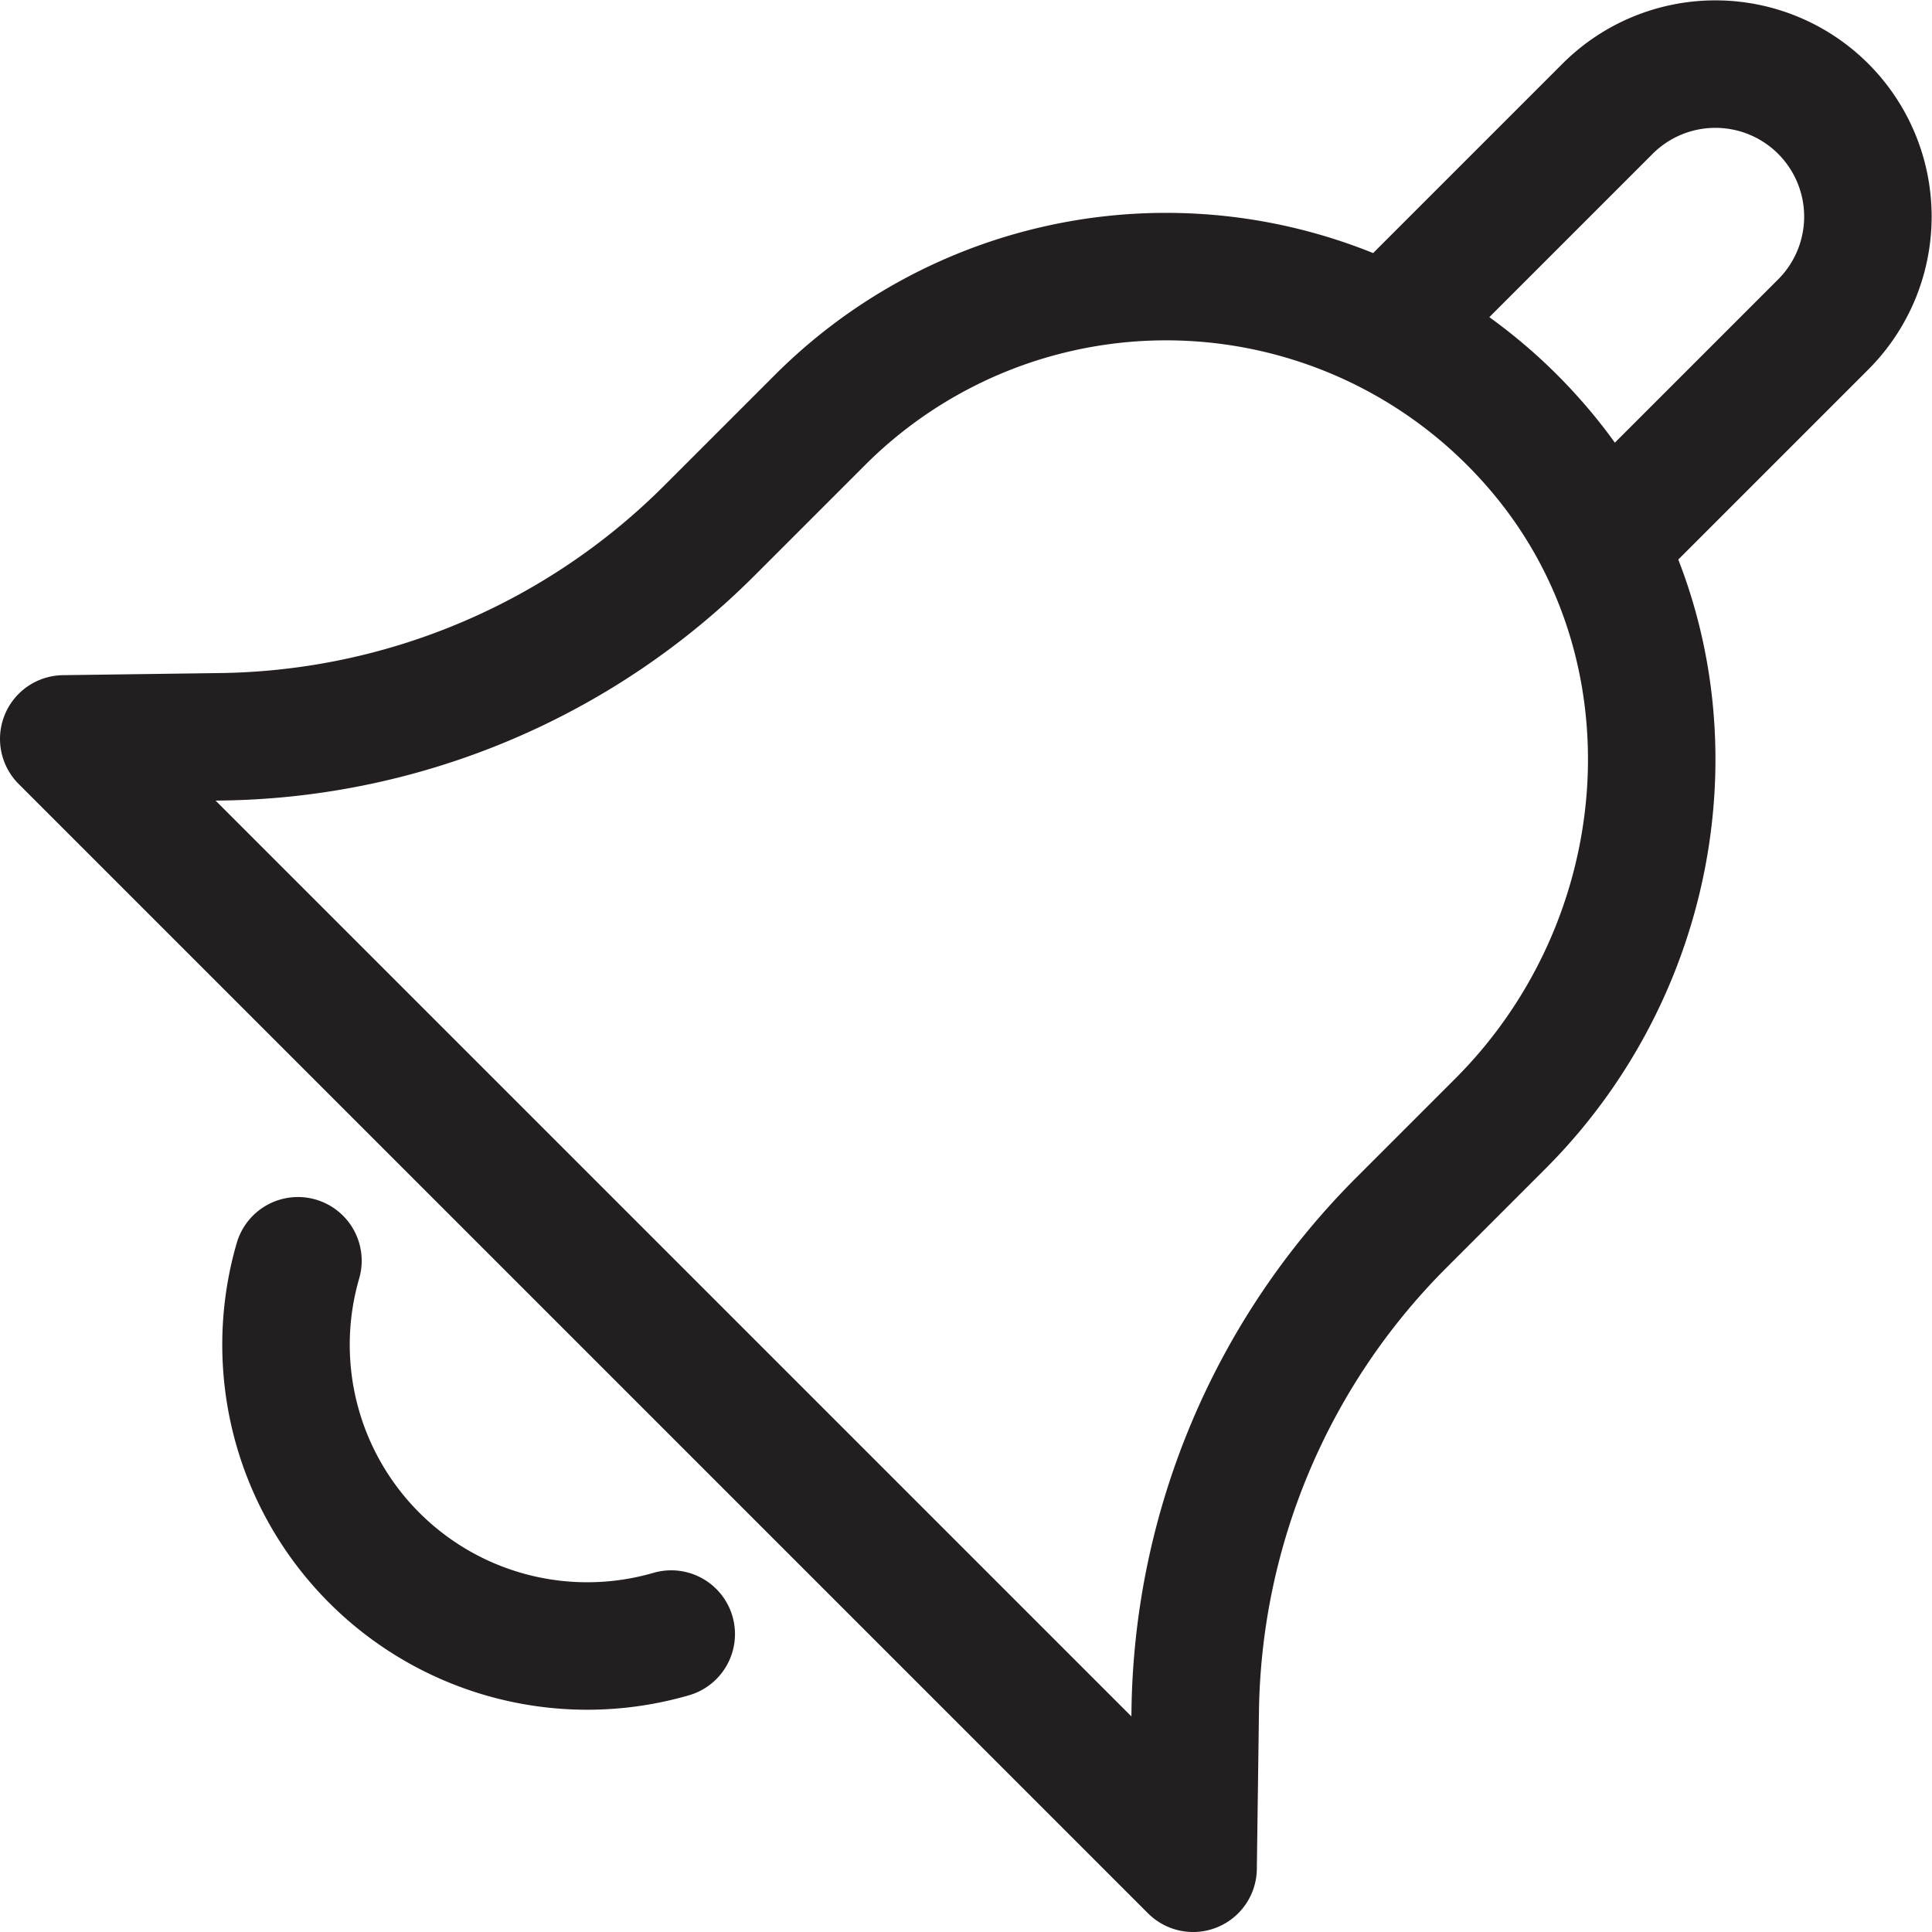
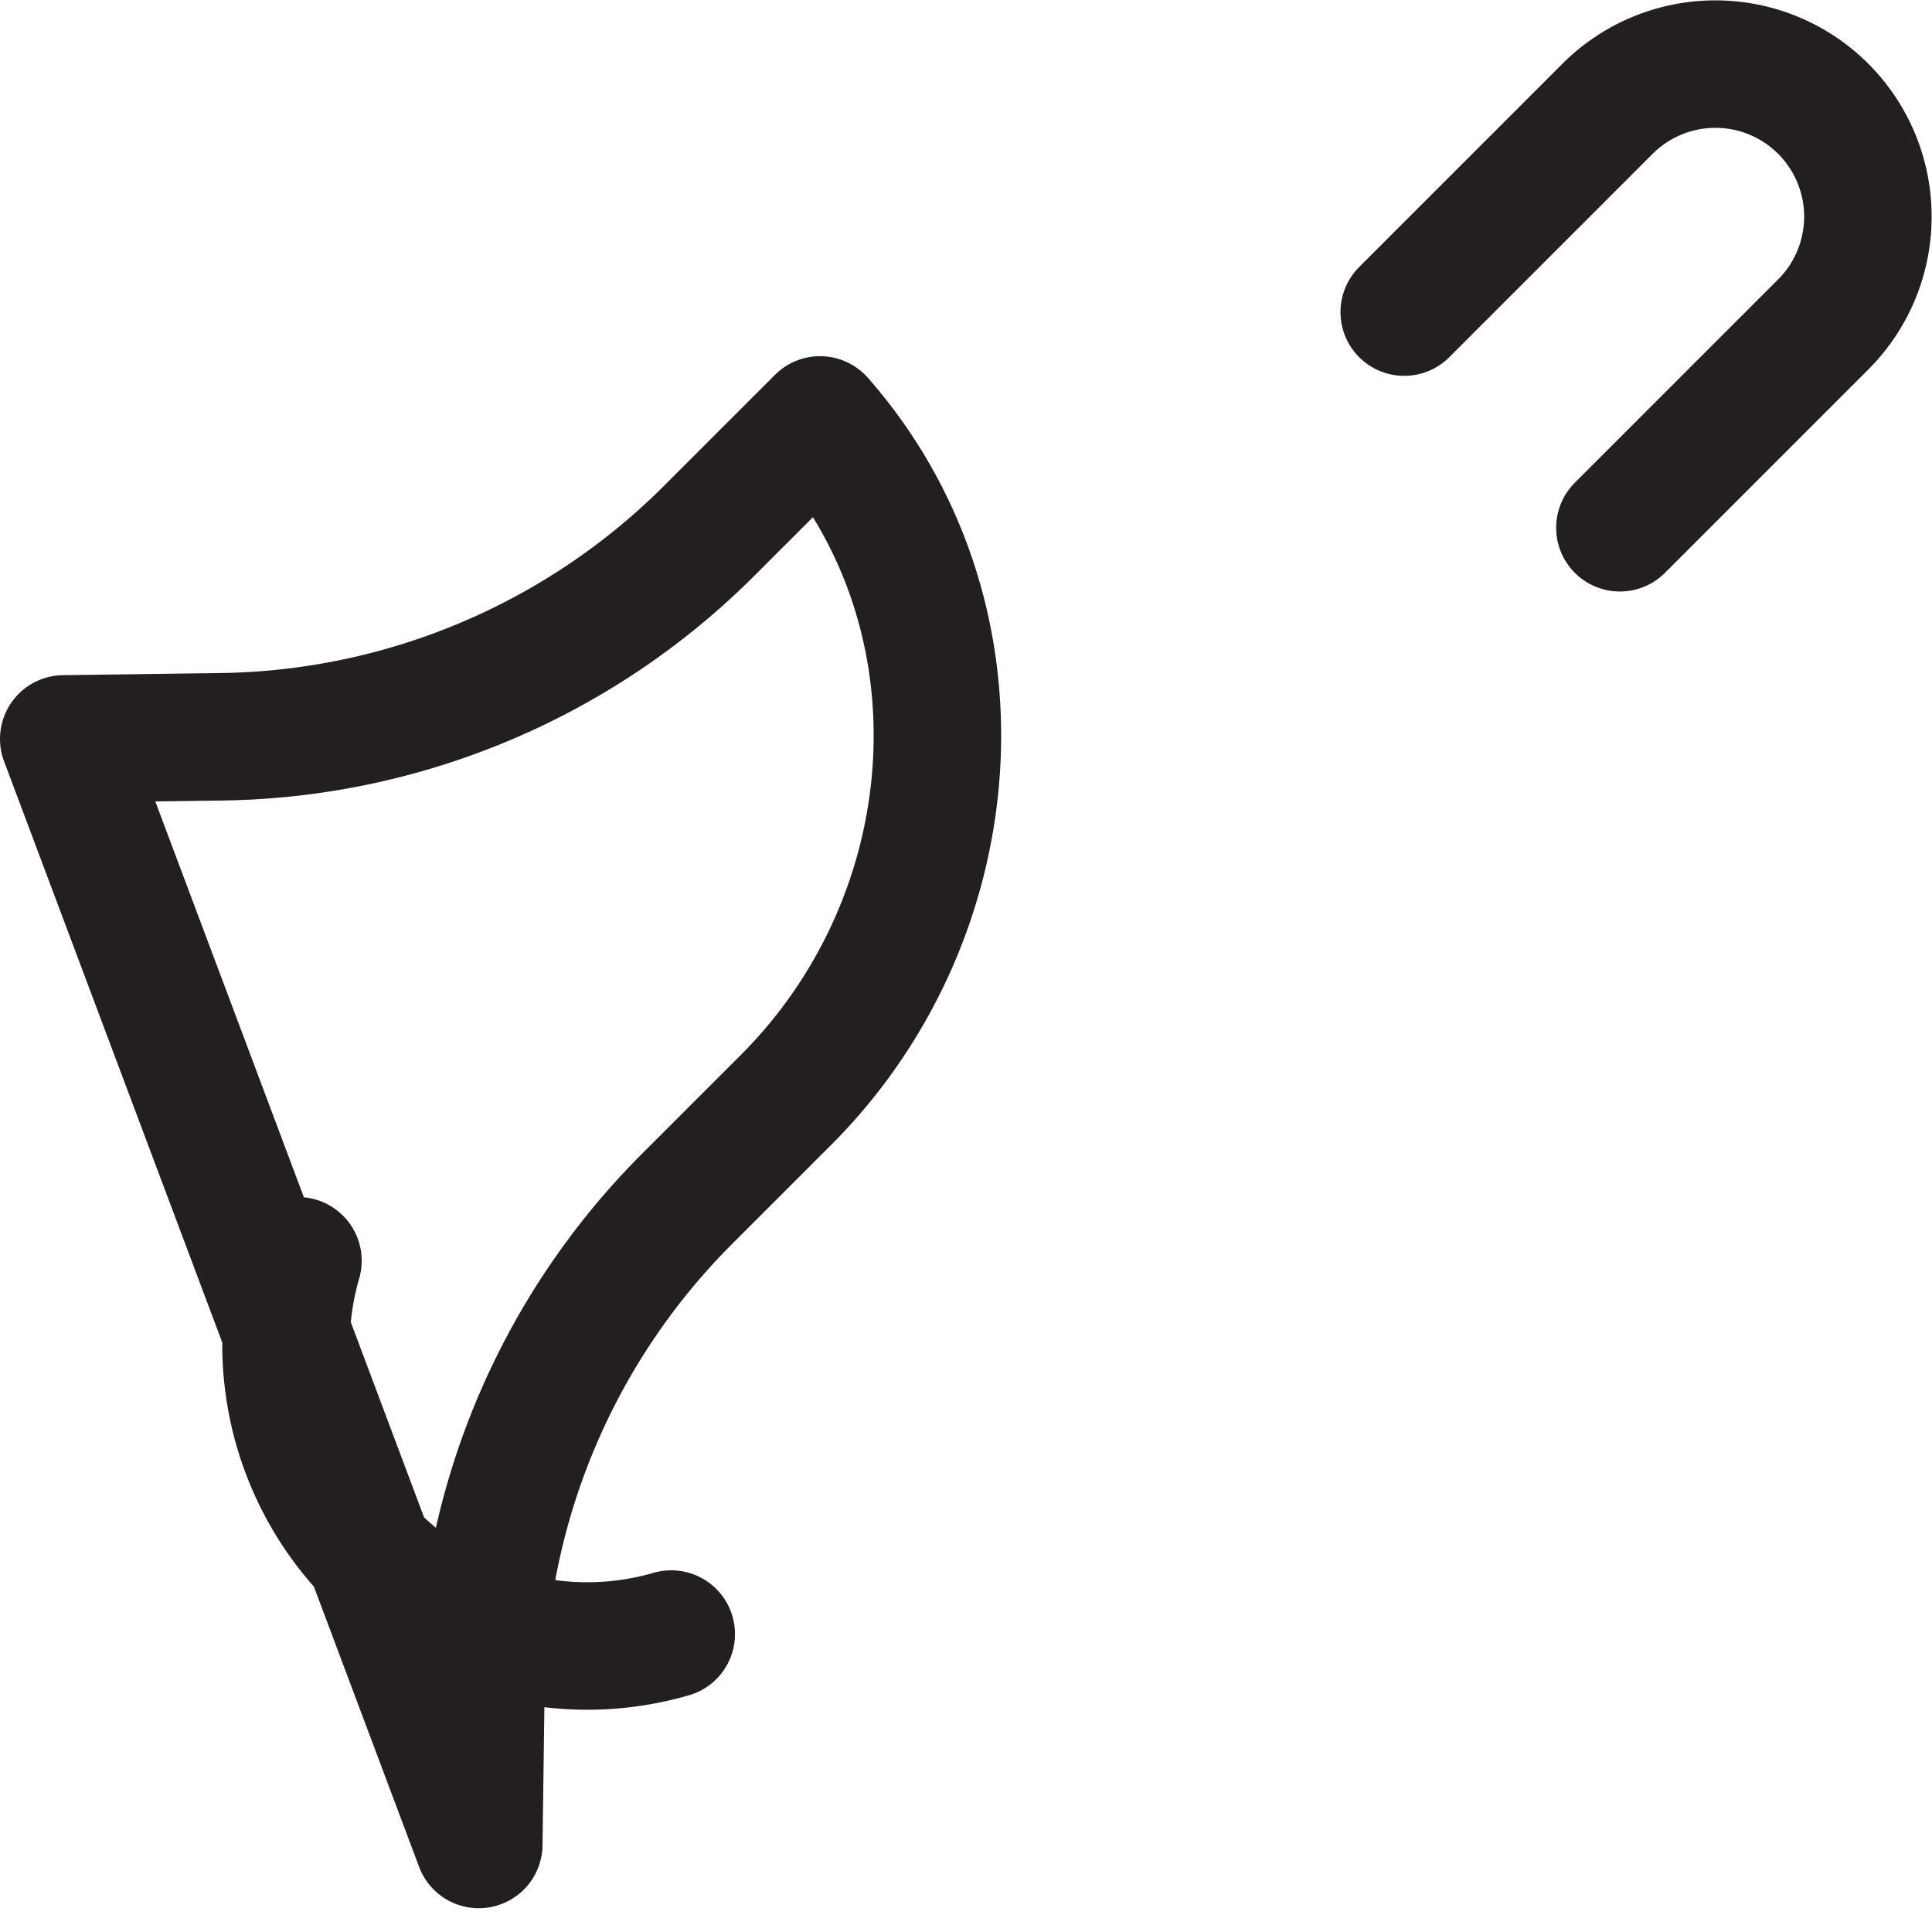
<svg xmlns="http://www.w3.org/2000/svg" viewBox="0 0 227.327 227.327">
-   <path d="m83.45 62.451 13.04-13.04a57.582 57.582 0 0 1 84.049 2.798c20.238 23.04 17.667 58.338-4.017 80.022l-11.646 11.646a82.792 82.792 0 0 0-24.241 57.424l-.25 18.526L7.5 86.943l18.526-.25A82.792 82.792 0 0 0 83.451 62.45Zm107.155-.352 23.967-23.967a17.944 17.944 0 0 0-25.377-25.376l-23.967 23.967M35.058 148.347A35.447 35.447 0 0 0 78.98 192.27" style="fill:none;stroke:#231f20;stroke-linecap:round;stroke-linejoin:round;stroke-width:15px" />
+   <path d="m83.45 62.451 13.04-13.04c20.238 23.04 17.667 58.338-4.017 80.022l-11.646 11.646a82.792 82.792 0 0 0-24.241 57.424l-.25 18.526L7.5 86.943l18.526-.25A82.792 82.792 0 0 0 83.451 62.45Zm107.155-.352 23.967-23.967a17.944 17.944 0 0 0-25.377-25.376l-23.967 23.967M35.058 148.347A35.447 35.447 0 0 0 78.98 192.27" style="fill:none;stroke:#231f20;stroke-linecap:round;stroke-linejoin:round;stroke-width:15px" />
</svg>